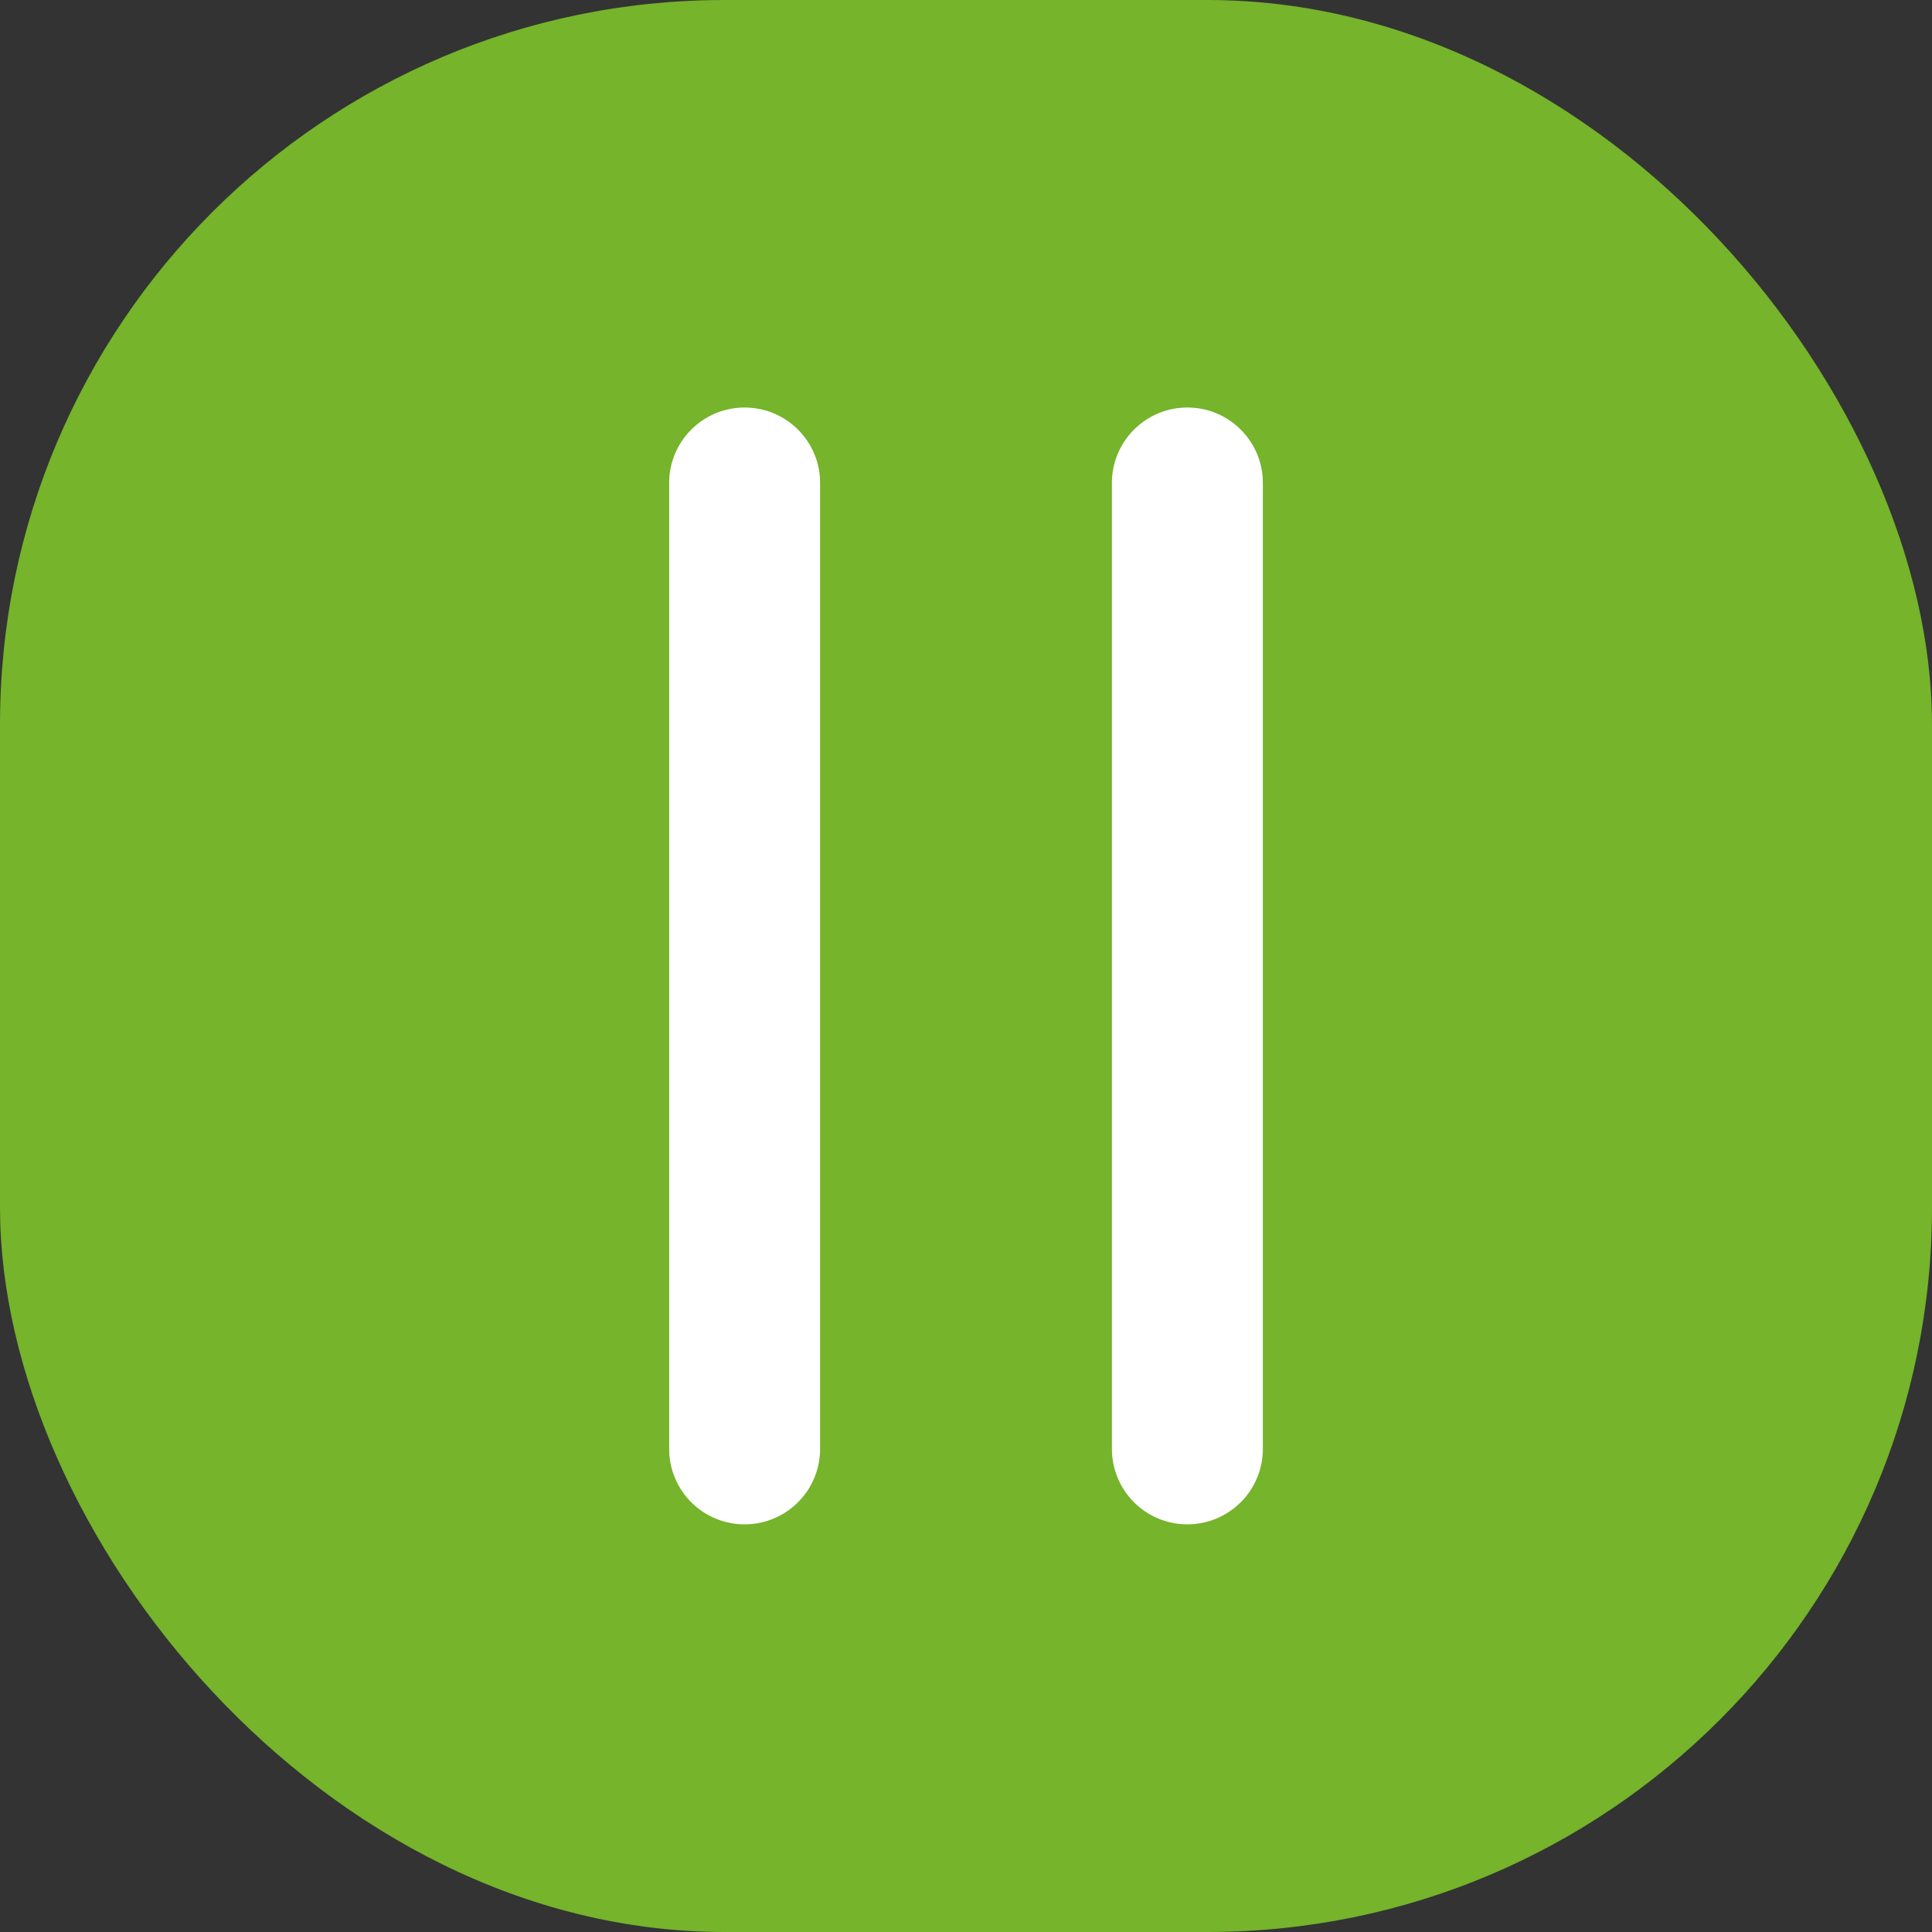
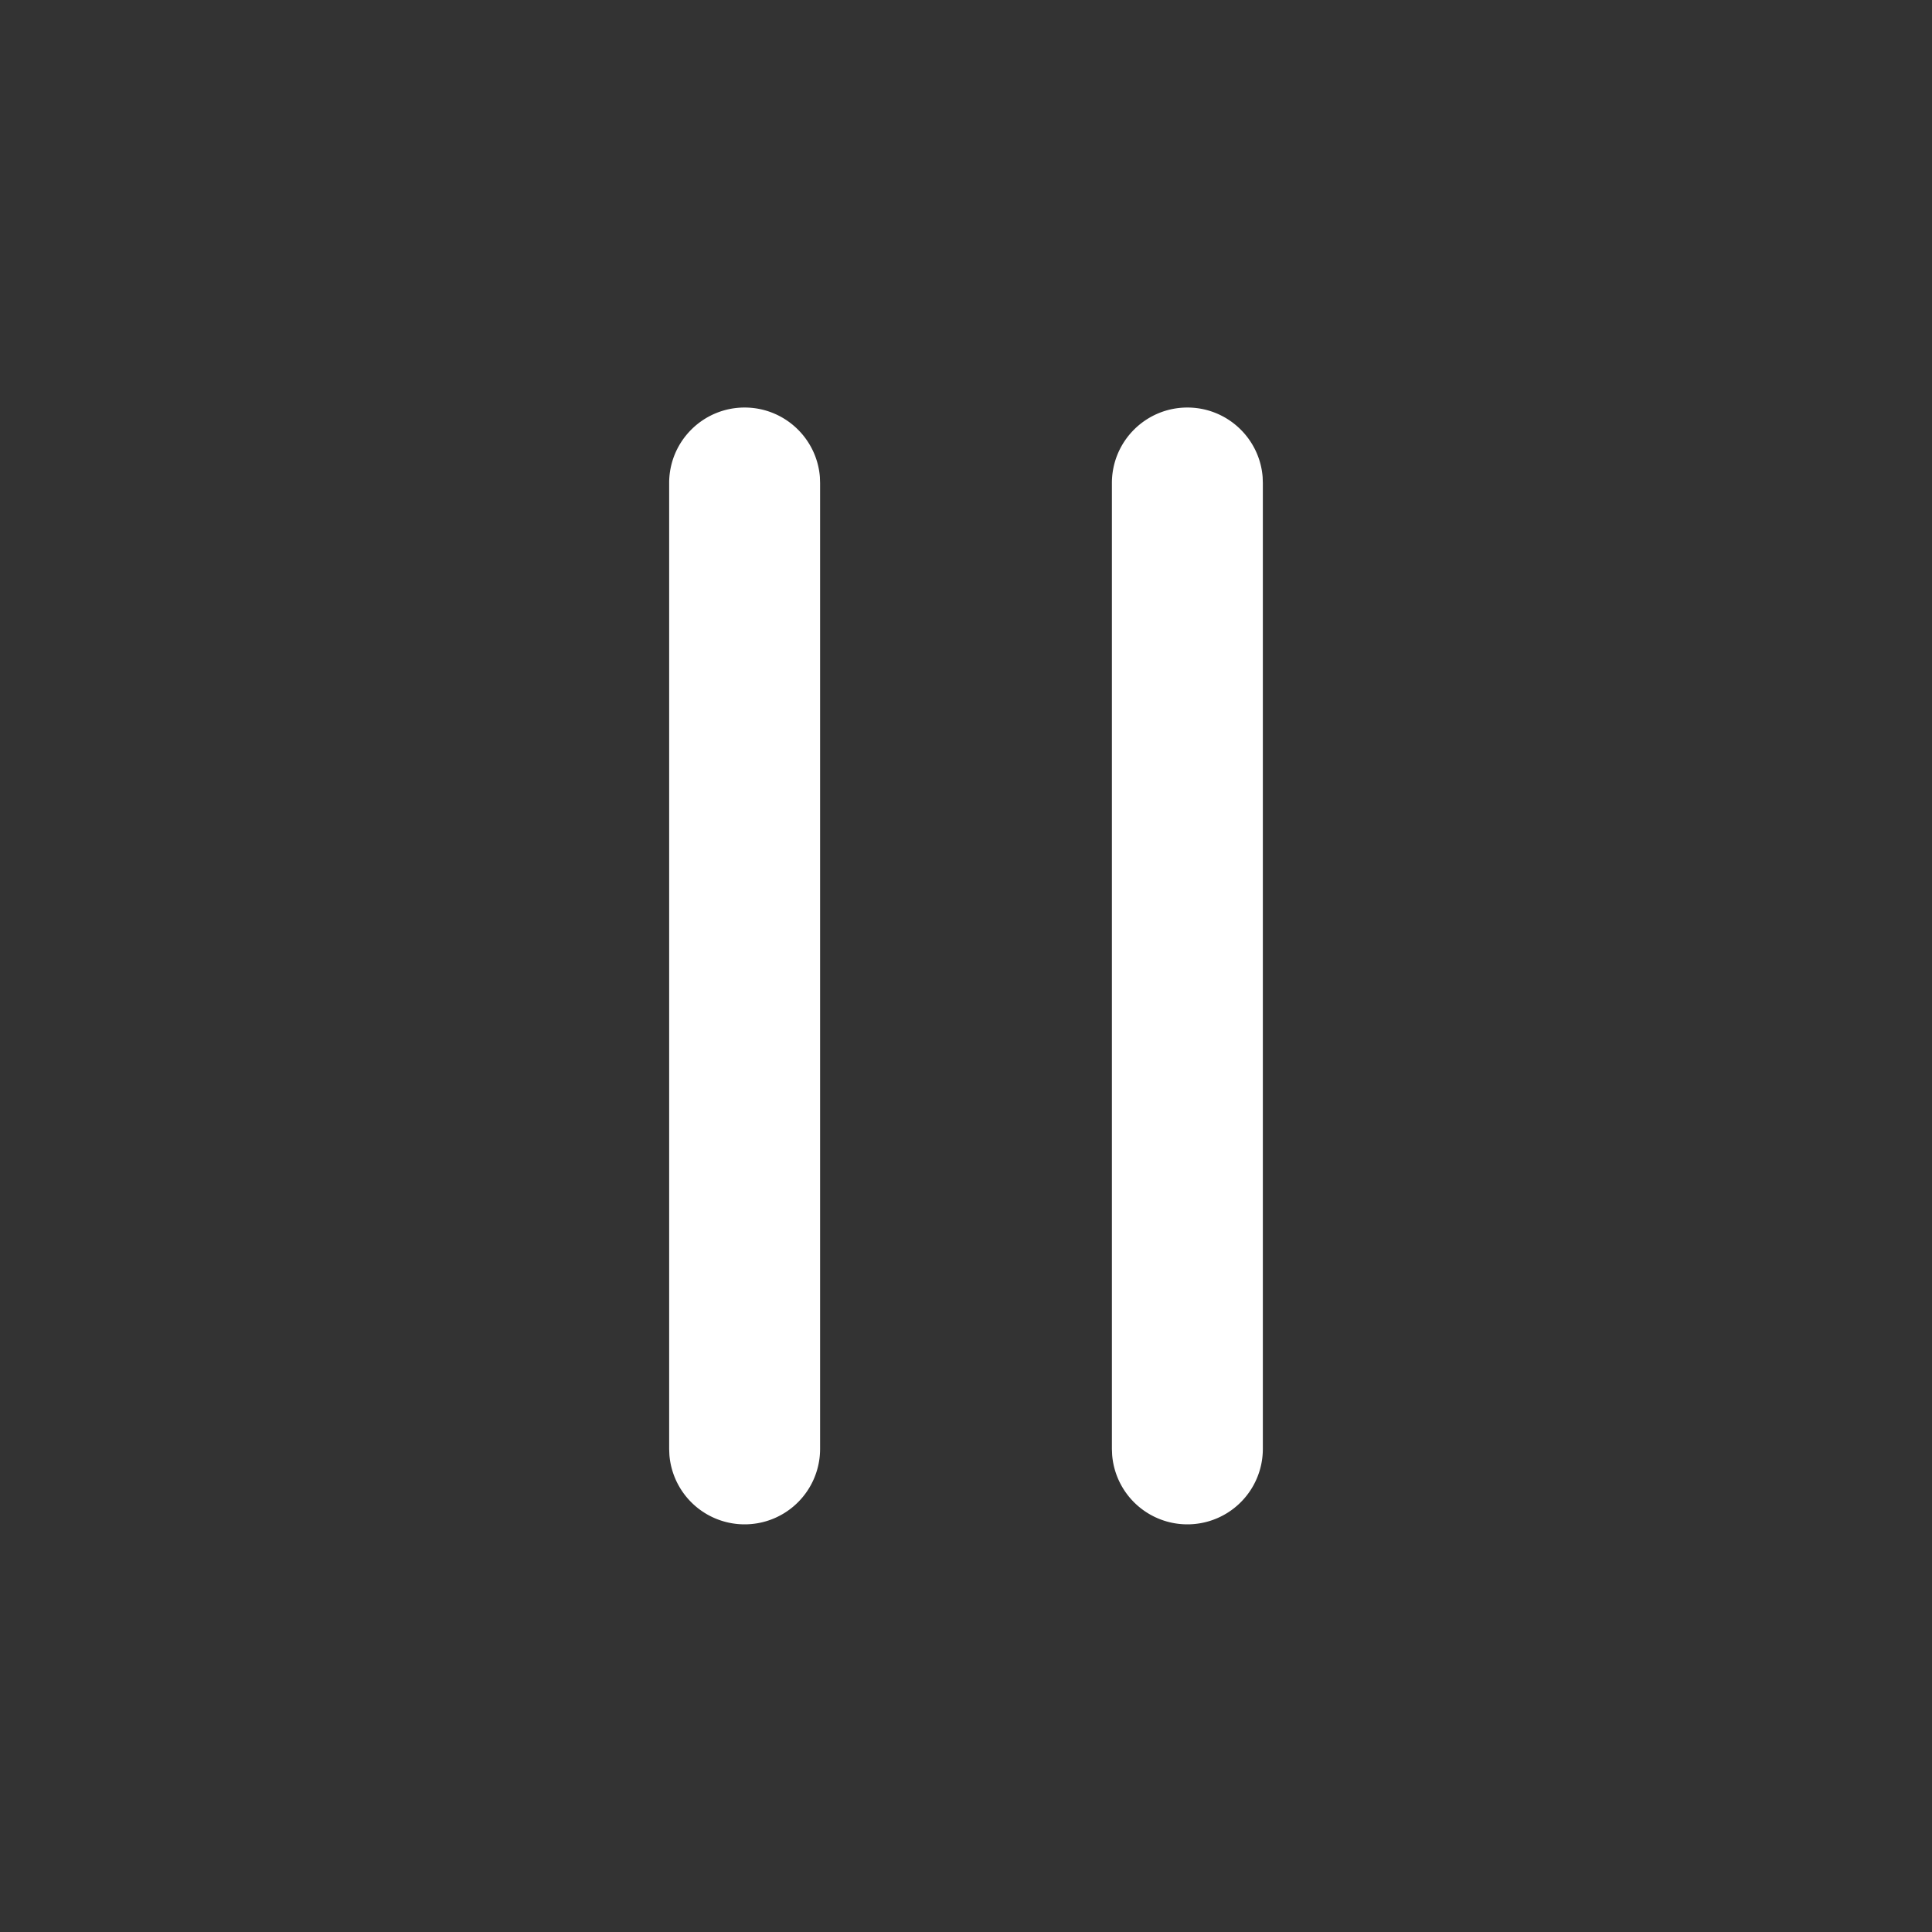
<svg xmlns="http://www.w3.org/2000/svg" width="48" height="48" viewBox="0 0 48 48">
  <rect x="0" y="0" width="48" height="48" fill="#333333" stroke="none" />
  <g fill="none" fill-rule="evenodd">
-     <rect fill="#75B42B" width="48" height="48" rx="18" />
-     <path d="M18.5 10.125c.986 0 1.795.761 1.87 1.728l.005.147v24a1.875 1.875 0 0 1-3.744.147L16.625 36V12c0-1.036.84-1.875 1.875-1.875zm11 0c.986 0 1.795.761 1.87 1.728l.005.147v24a1.875 1.875 0 0 1-3.744.147L27.625 36V12c0-1.036.84-1.875 1.875-1.875z" fill="#FFF" />
+     <path d="M18.5 10.125c.986 0 1.795.761 1.87 1.728l.005.147v24a1.875 1.875 0 0 1-3.744.147L16.625 36V12c0-1.036.84-1.875 1.875-1.875zm11 0c.986 0 1.795.761 1.87 1.728l.005.147v24a1.875 1.875 0 0 1-3.744.147L27.625 36V12c0-1.036.84-1.875 1.875-1.875" fill="#FFF" />
  </g>
</svg>